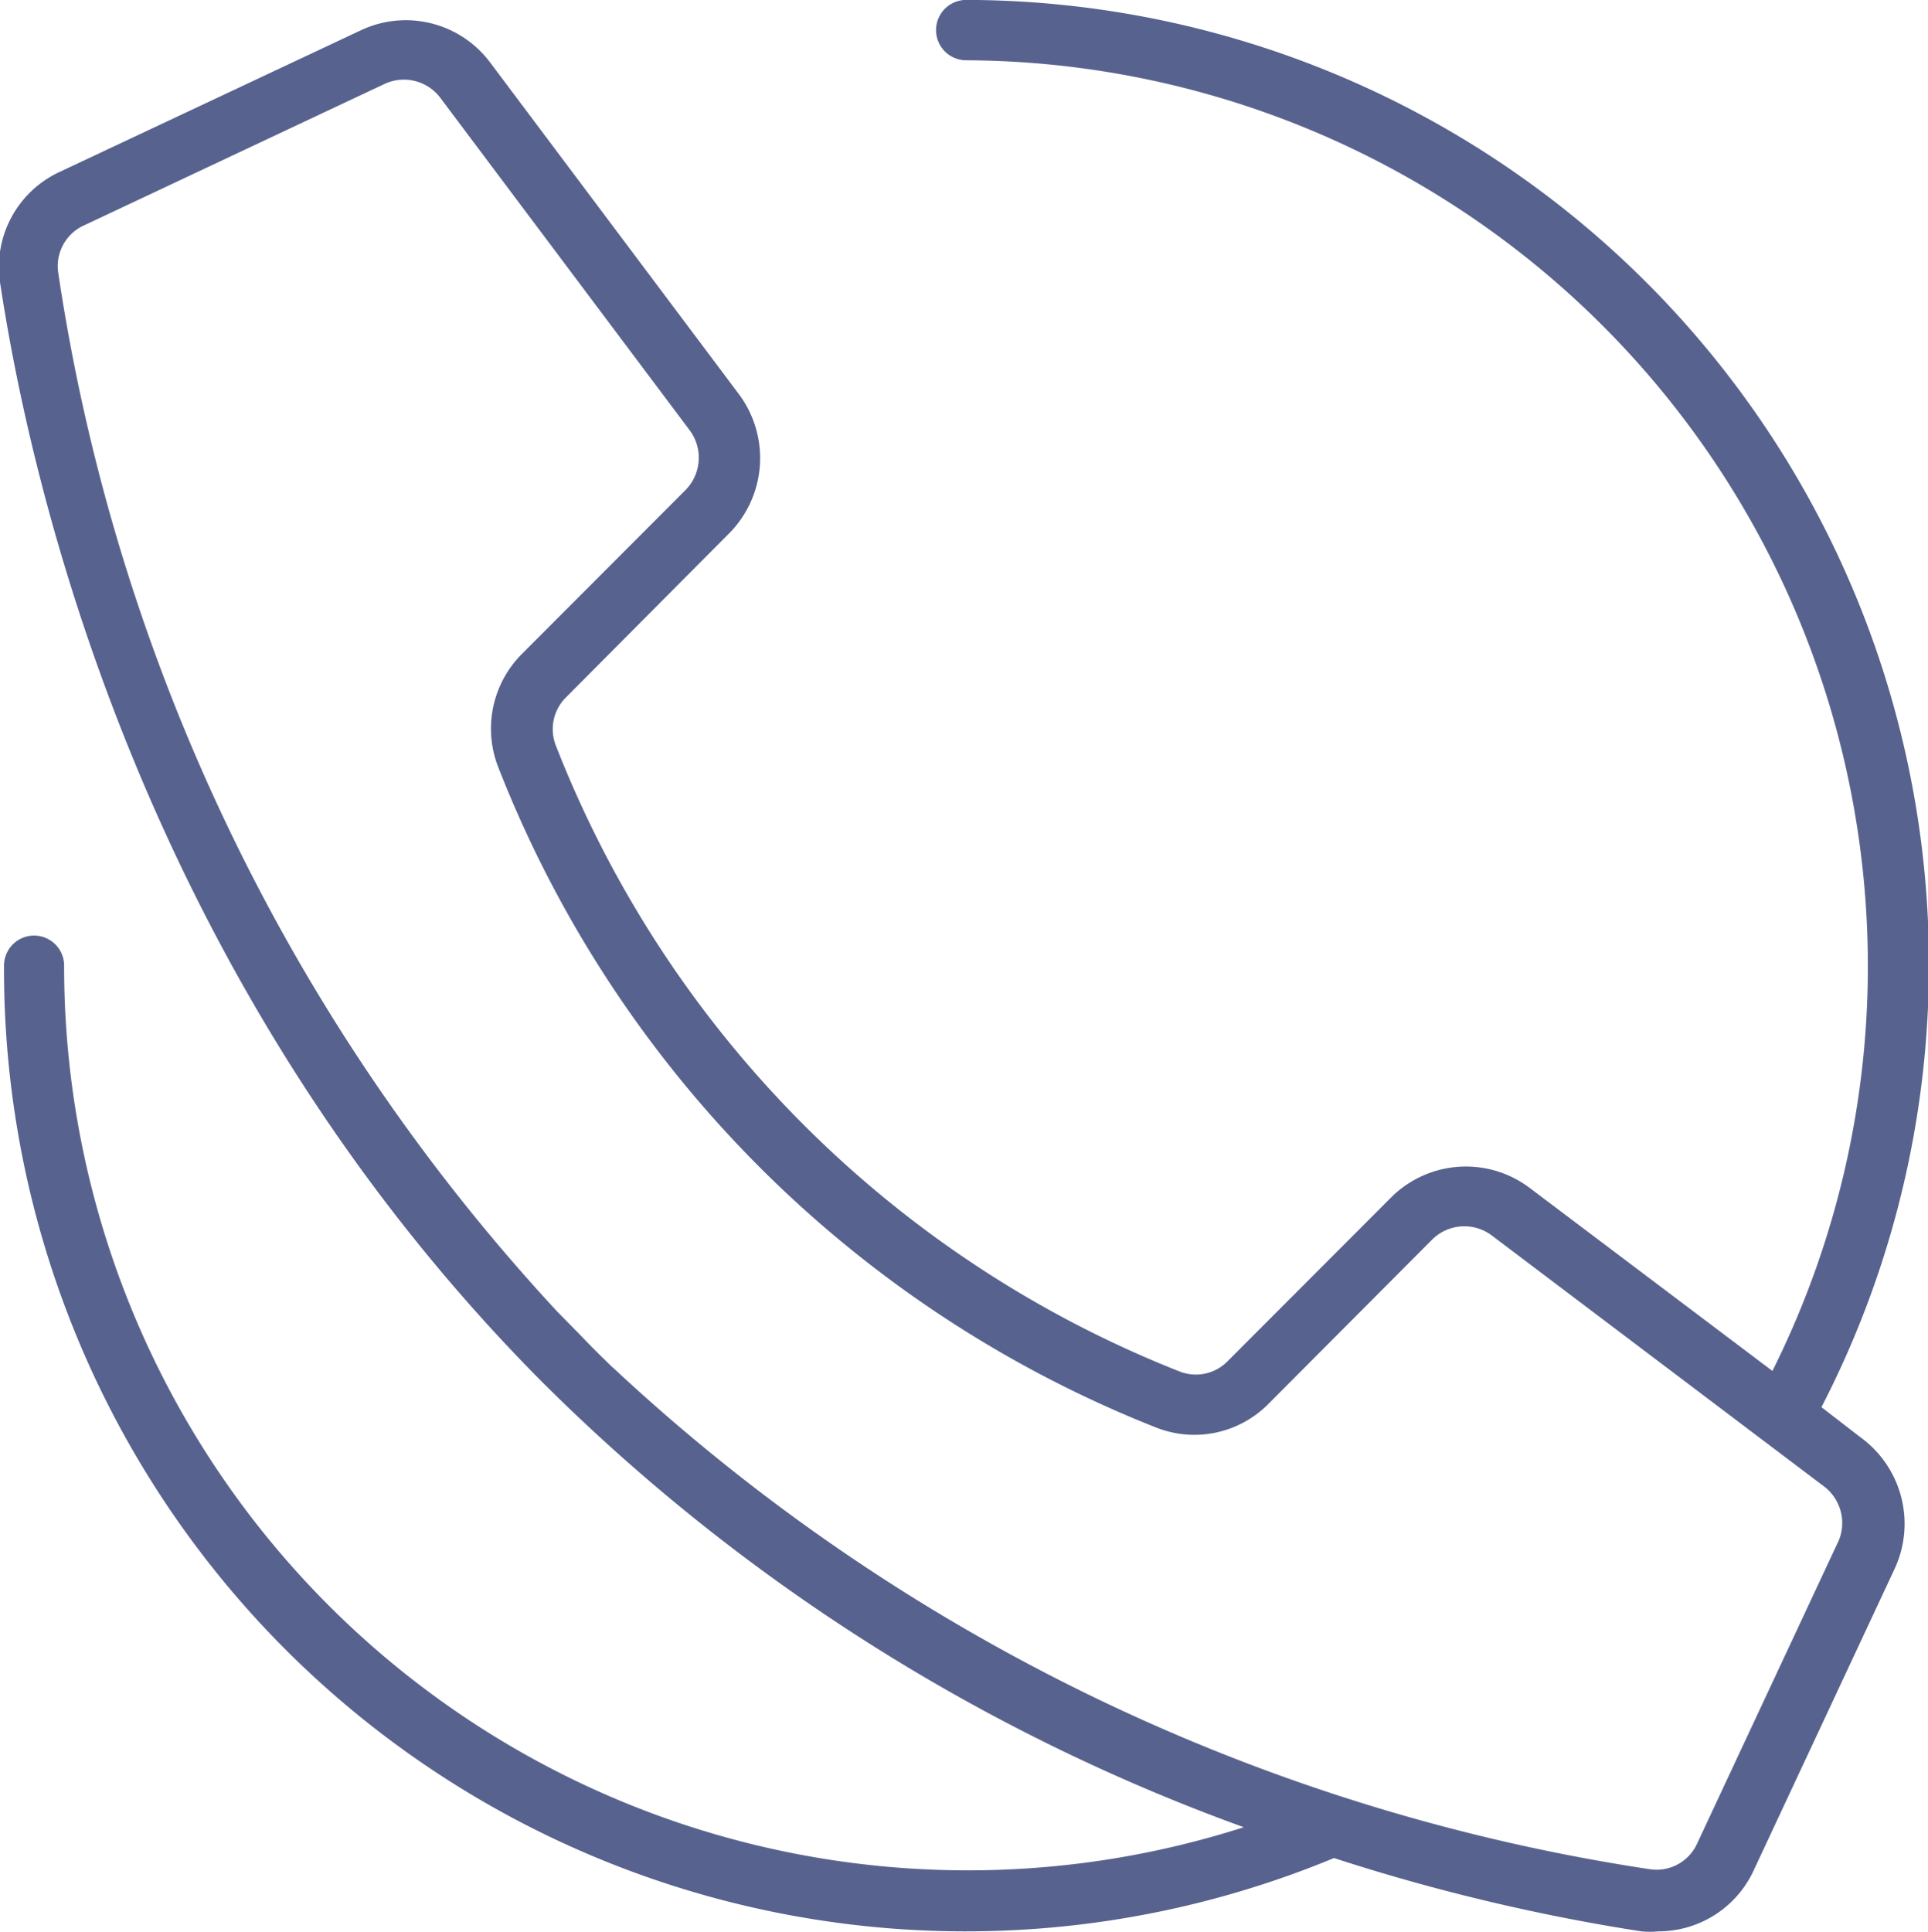
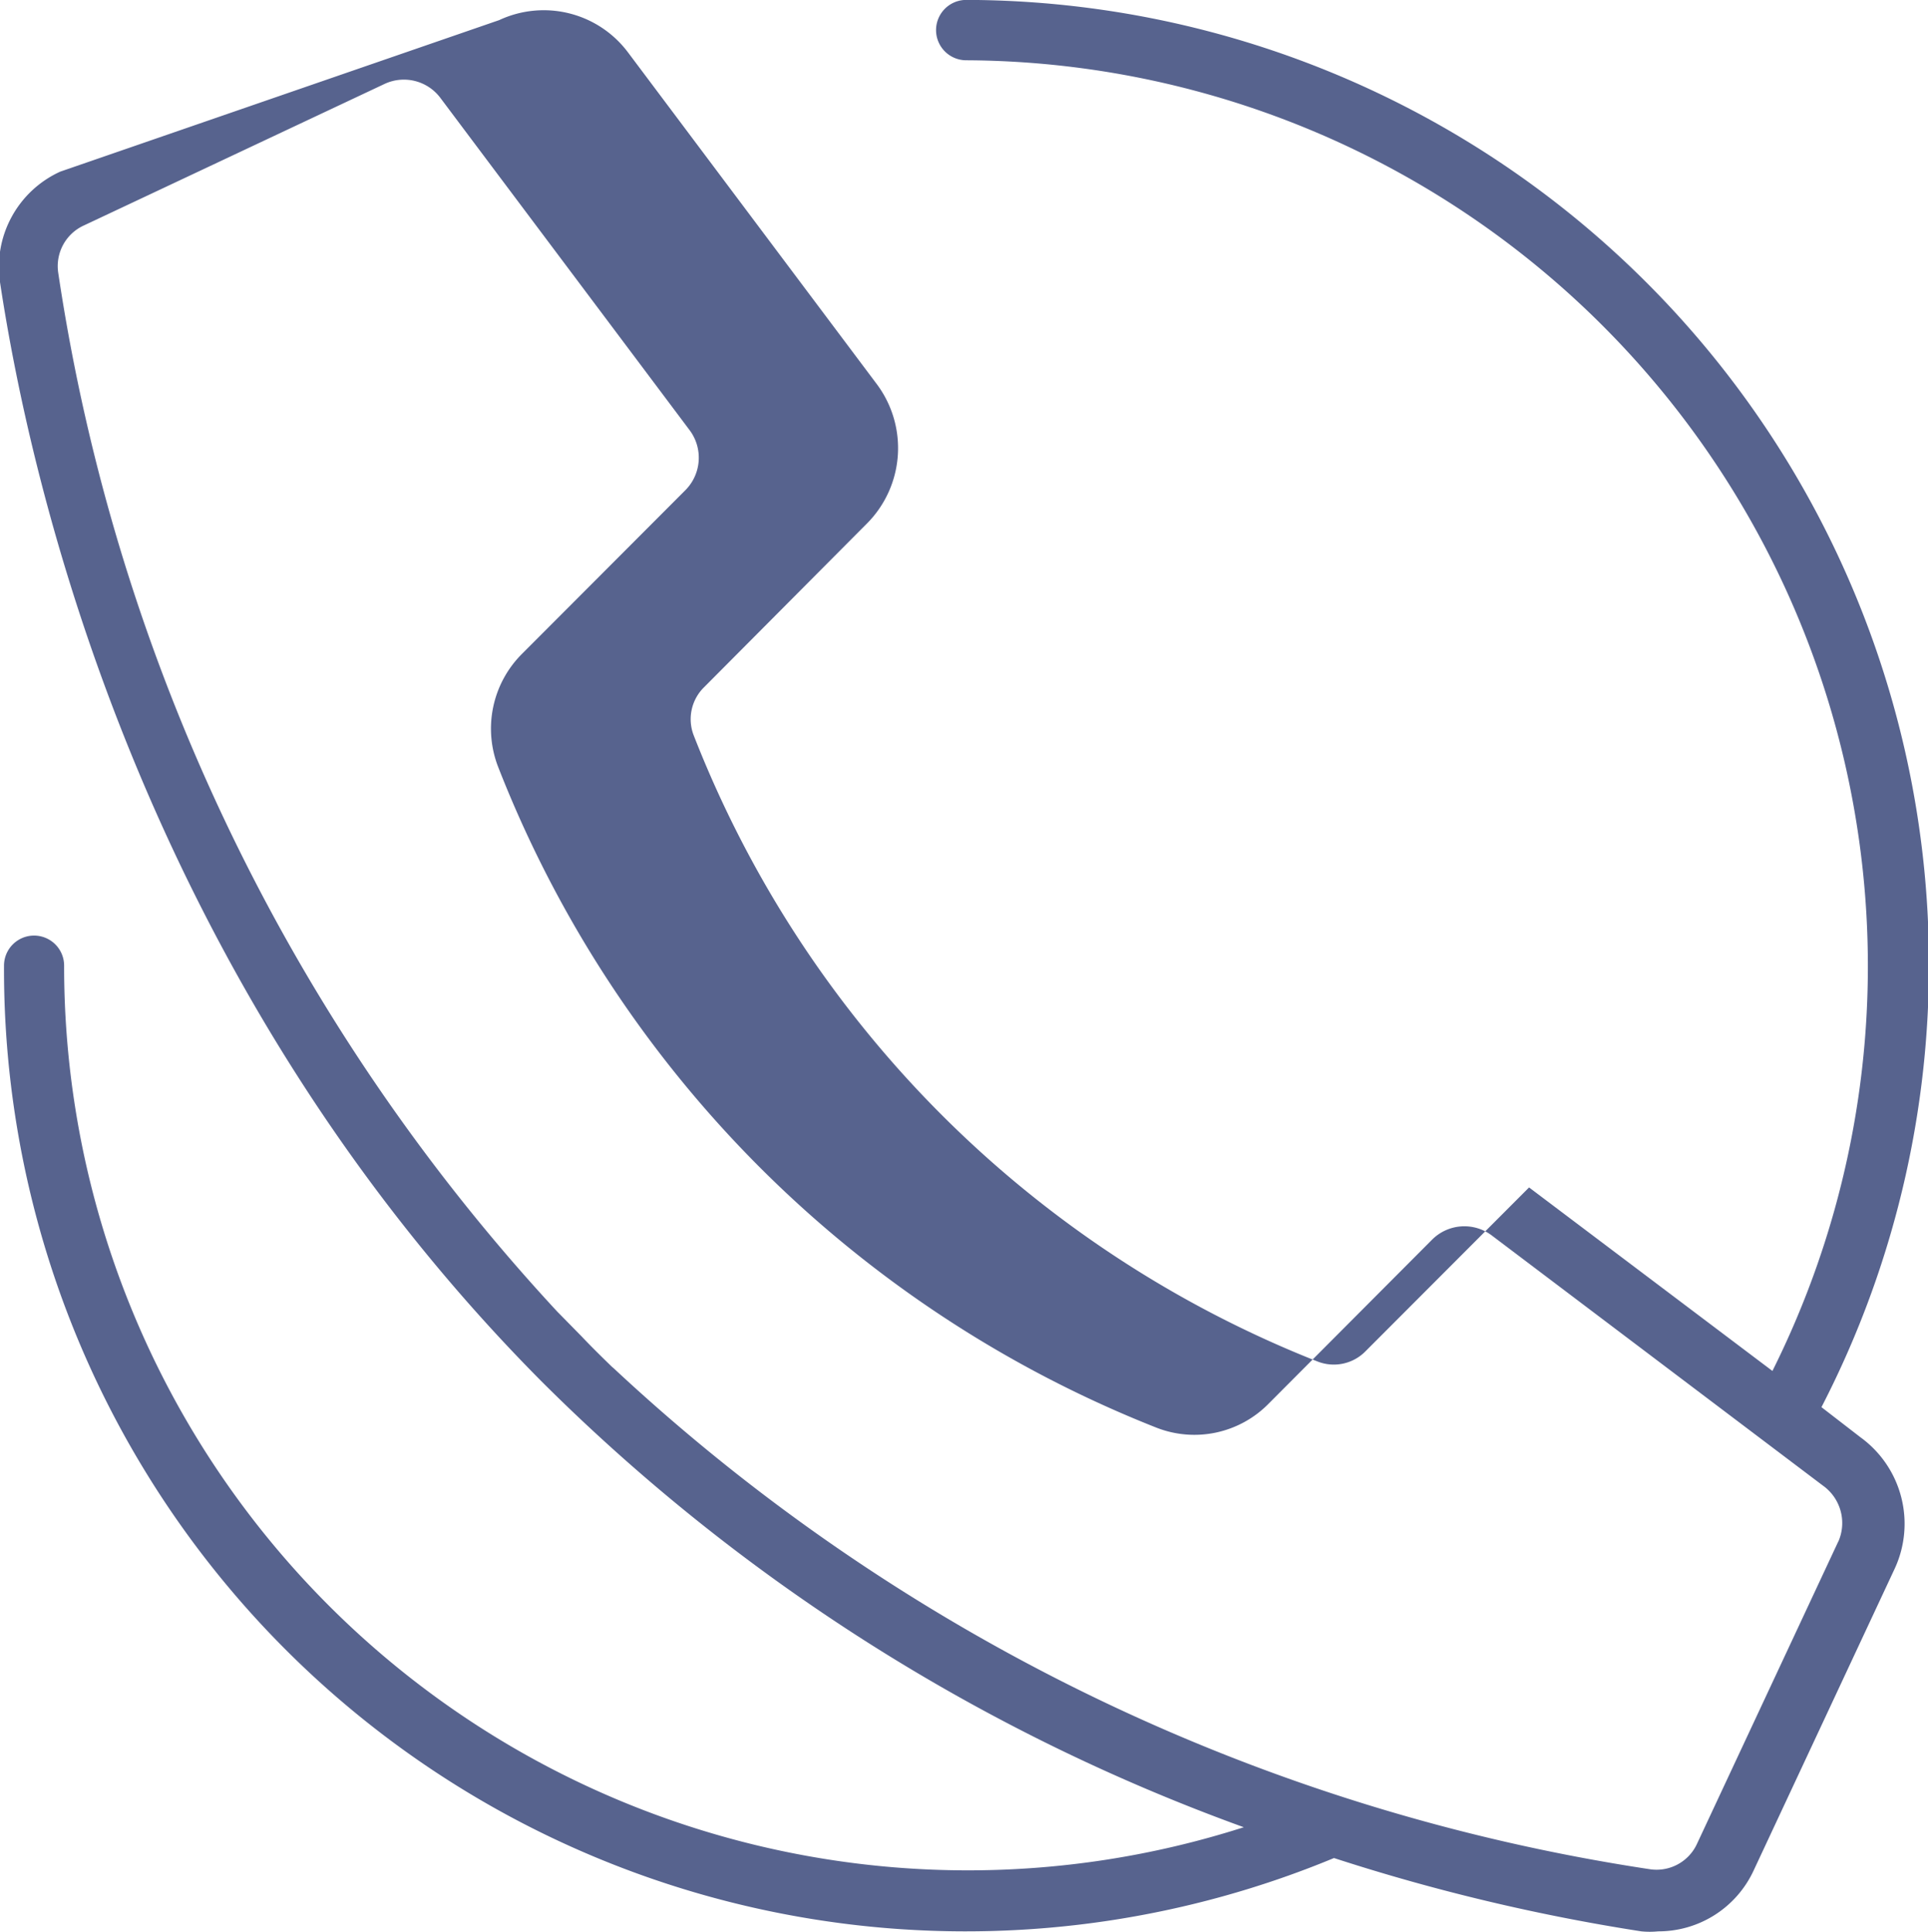
<svg xmlns="http://www.w3.org/2000/svg" width="46.125" height="46.219" viewBox="0 0 46.125 46.219">
  <defs>
    <style>
      .cls-1 {
        fill: #57638e;
        fill-rule: evenodd;
      }
    </style>
  </defs>
-   <path class="cls-1" d="M177.73,750.478l-0.935-.722a23.077,23.077,0,0,0-20.46-33.664,0.722,0.722,0,0,0,0,1.444,21.671,21.671,0,0,1,19.287,31.354L169.8,744.5a2.533,2.533,0,0,0-3.3.239l-3.906,3.912a1.062,1.062,0,0,1-1.151.253,26.436,26.436,0,0,1-14.928-14.98,1.071,1.071,0,0,1,.252-1.155l3.9-3.92a2.557,2.557,0,0,0,.238-3.314l-5.957-7.942a2.519,2.519,0,0,0-3.086-.779L134.66,720.2a2.506,2.506,0,0,0-1.439,2.656c0.719,4.744,3.345,16.605,12.949,26.279a45.9,45.9,0,0,0,16.805,10.67,21.623,21.623,0,0,1-28.222-20.611,0.719,0.719,0,1,0-1.438,0,23.007,23.007,0,0,0,31.818,21.348,47.241,47.241,0,0,0,7.353,1.754,2.005,2.005,0,0,0,.4,0,2.511,2.511,0,0,0,2.281-1.444l3.374-7.219A2.555,2.555,0,0,0,177.73,750.478Zm-0.532,2.491-3.374,7.219a1.065,1.065,0,0,1-1.137.621A46.507,46.507,0,0,1,147.9,748.825l-0.043-.036c-0.245-.239-0.489-0.477-0.72-0.722l-0.546-.556-0.036-.036a46.68,46.68,0,0,1-11.942-24.85,1.069,1.069,0,0,1,.618-1.14l7.194-3.386a1.091,1.091,0,0,1,1.331.339l5.957,7.941a1.1,1.1,0,0,1-.1,1.444l-3.906,3.913a2.527,2.527,0,0,0-.569,2.708,27.911,27.911,0,0,0,15.741,15.8,2.489,2.489,0,0,0,2.69-.571l3.907-3.92a1.091,1.091,0,0,1,1.438-.1l7.914,5.978A1.1,1.1,0,0,1,177.2,752.969Z" transform="translate(-133.219 -716.094)" />
+   <path class="cls-1" d="M177.73,750.478l-0.935-.722a23.077,23.077,0,0,0-20.46-33.664,0.722,0.722,0,0,0,0,1.444,21.671,21.671,0,0,1,19.287,31.354L169.8,744.5l-3.906,3.912a1.062,1.062,0,0,1-1.151.253,26.436,26.436,0,0,1-14.928-14.98,1.071,1.071,0,0,1,.252-1.155l3.9-3.92a2.557,2.557,0,0,0,.238-3.314l-5.957-7.942a2.519,2.519,0,0,0-3.086-.779L134.66,720.2a2.506,2.506,0,0,0-1.439,2.656c0.719,4.744,3.345,16.605,12.949,26.279a45.9,45.9,0,0,0,16.805,10.67,21.623,21.623,0,0,1-28.222-20.611,0.719,0.719,0,1,0-1.438,0,23.007,23.007,0,0,0,31.818,21.348,47.241,47.241,0,0,0,7.353,1.754,2.005,2.005,0,0,0,.4,0,2.511,2.511,0,0,0,2.281-1.444l3.374-7.219A2.555,2.555,0,0,0,177.73,750.478Zm-0.532,2.491-3.374,7.219a1.065,1.065,0,0,1-1.137.621A46.507,46.507,0,0,1,147.9,748.825l-0.043-.036c-0.245-.239-0.489-0.477-0.72-0.722l-0.546-.556-0.036-.036a46.68,46.68,0,0,1-11.942-24.85,1.069,1.069,0,0,1,.618-1.14l7.194-3.386a1.091,1.091,0,0,1,1.331.339l5.957,7.941a1.1,1.1,0,0,1-.1,1.444l-3.906,3.913a2.527,2.527,0,0,0-.569,2.708,27.911,27.911,0,0,0,15.741,15.8,2.489,2.489,0,0,0,2.69-.571l3.907-3.92a1.091,1.091,0,0,1,1.438-.1l7.914,5.978A1.1,1.1,0,0,1,177.2,752.969Z" transform="translate(-133.219 -716.094)" />
</svg>